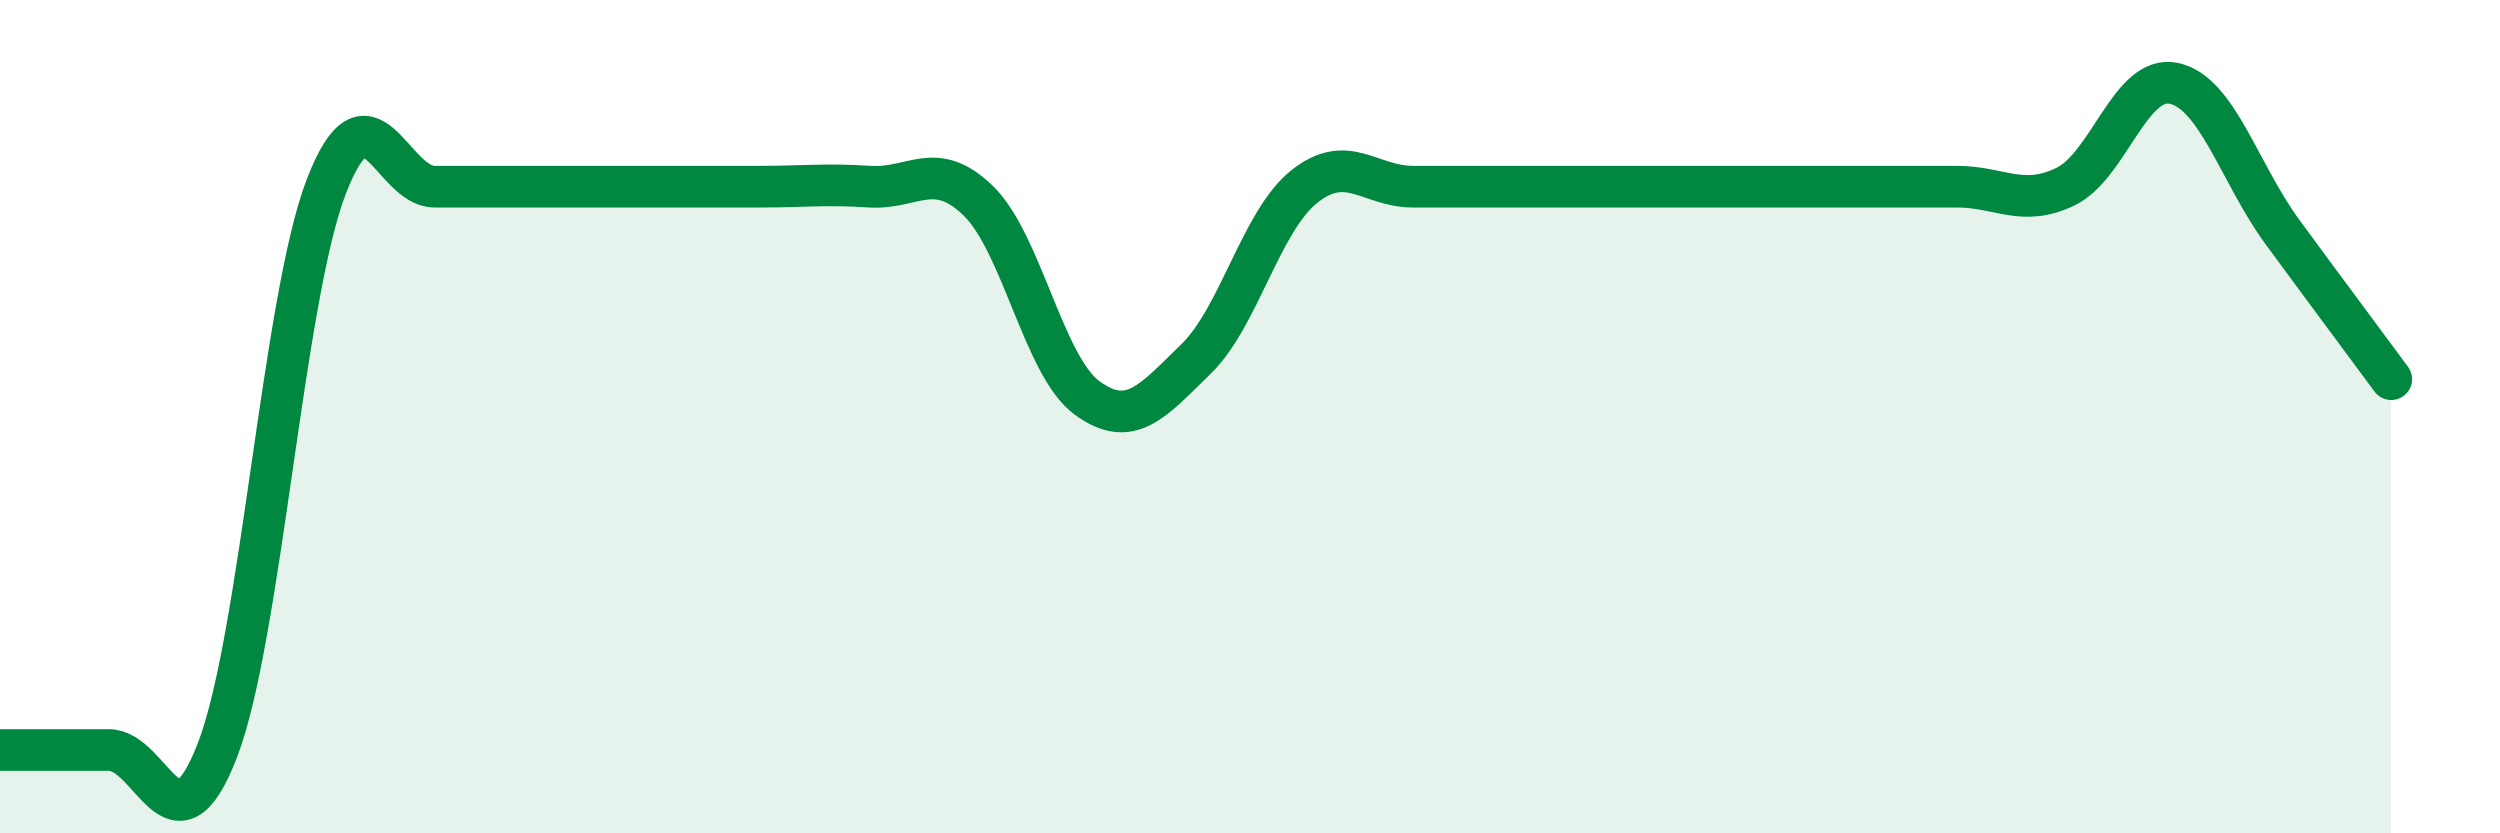
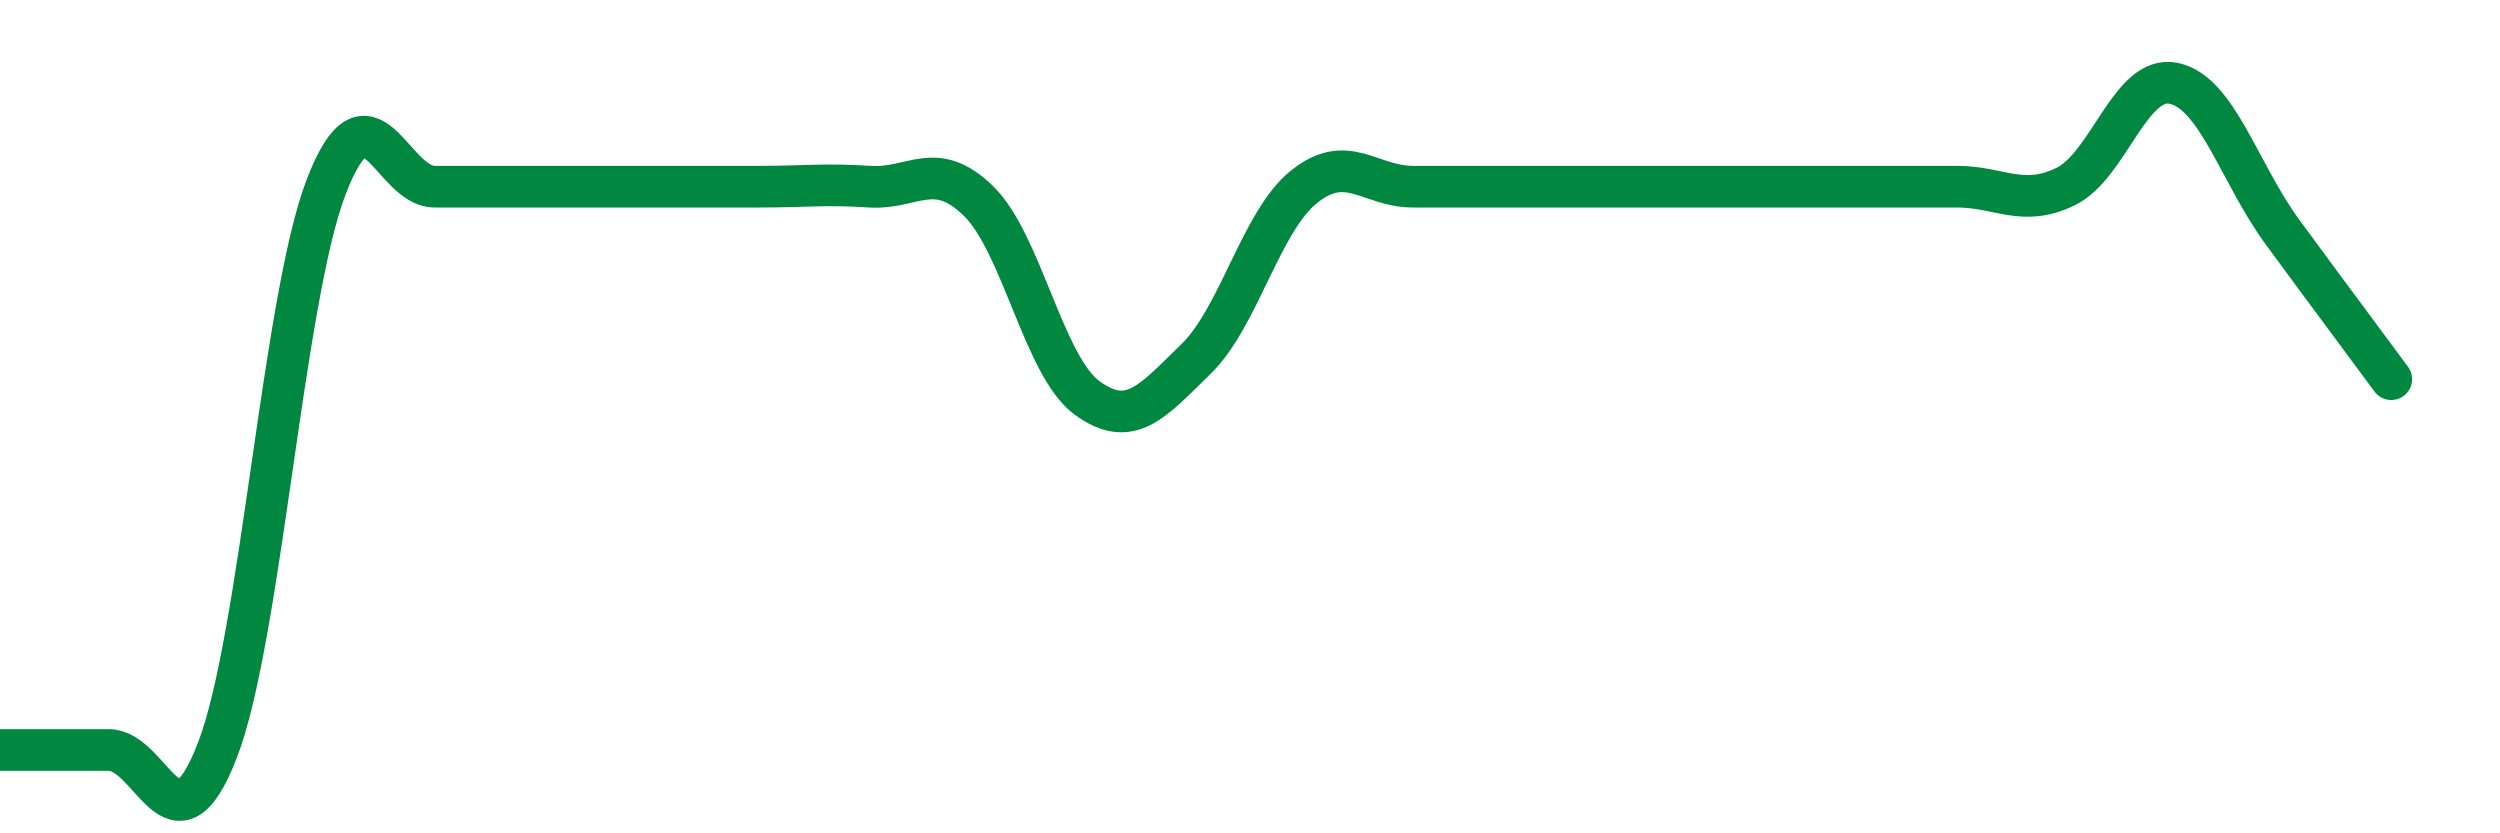
<svg xmlns="http://www.w3.org/2000/svg" width="60" height="20" viewBox="0 0 60 20">
-   <path d="M 0,18 C 0.52,18 1.57,18 2.61,18 C 3.65,18 4.18,20.7 5.22,18 C 6.26,15.3 6.79,7.18 7.83,4.48 C 8.87,1.78 9.39,4.48 10.43,4.48 C 11.47,4.48 12,4.48 13.04,4.48 C 14.08,4.48 14.61,4.48 15.65,4.48 C 16.69,4.48 17.22,4.48 18.26,4.48 C 19.3,4.48 19.83,4.41 20.87,4.48 C 21.91,4.55 22.44,3.81 23.48,4.82 C 24.52,5.83 25.05,8.79 26.09,9.55 C 27.13,10.31 27.66,9.63 28.7,8.62 C 29.74,7.61 30.26,5.31 31.3,4.48 C 32.34,3.65 32.87,4.48 33.91,4.48 C 34.95,4.48 35.48,4.48 36.52,4.48 C 37.56,4.48 38.09,4.48 39.13,4.48 C 40.17,4.48 40.7,4.48 41.74,4.48 C 42.78,4.48 43.31,4.48 44.35,4.48 C 45.39,4.48 45.92,4.48 46.96,4.48 C 48,4.48 48.53,4.98 49.57,4.48 C 50.61,3.98 51.13,1.78 52.17,2 C 53.21,2.22 53.74,4.15 54.78,5.57 C 55.82,6.99 56.87,8.39 57.39,9.1L57.39 20L0 20Z" fill="#008740" opacity="0.1" stroke-linecap="round" stroke-linejoin="round" />
  <path d="M 0,18 C 0.52,18 1.57,18 2.61,18 C 3.65,18 4.18,20.7 5.22,18 C 6.26,15.3 6.79,7.18 7.83,4.48 C 8.87,1.78 9.39,4.48 10.43,4.48 C 11.47,4.48 12,4.48 13.04,4.48 C 14.08,4.48 14.61,4.48 15.65,4.48 C 16.69,4.48 17.22,4.48 18.26,4.48 C 19.3,4.48 19.83,4.41 20.87,4.48 C 21.91,4.55 22.44,3.81 23.48,4.82 C 24.52,5.83 25.05,8.79 26.09,9.55 C 27.13,10.31 27.66,9.63 28.7,8.62 C 29.74,7.61 30.26,5.31 31.3,4.48 C 32.34,3.65 32.87,4.48 33.91,4.48 C 34.95,4.48 35.48,4.48 36.52,4.48 C 37.56,4.48 38.09,4.48 39.13,4.48 C 40.17,4.48 40.7,4.48 41.74,4.48 C 42.78,4.48 43.31,4.48 44.35,4.48 C 45.39,4.48 45.92,4.48 46.96,4.48 C 48,4.48 48.53,4.98 49.57,4.48 C 50.61,3.98 51.13,1.78 52.17,2 C 53.21,2.22 53.74,4.15 54.78,5.57 C 55.82,6.99 56.87,8.39 57.39,9.1" stroke="#008740" stroke-width="1" fill="none" stroke-linecap="round" stroke-linejoin="round" />
</svg>